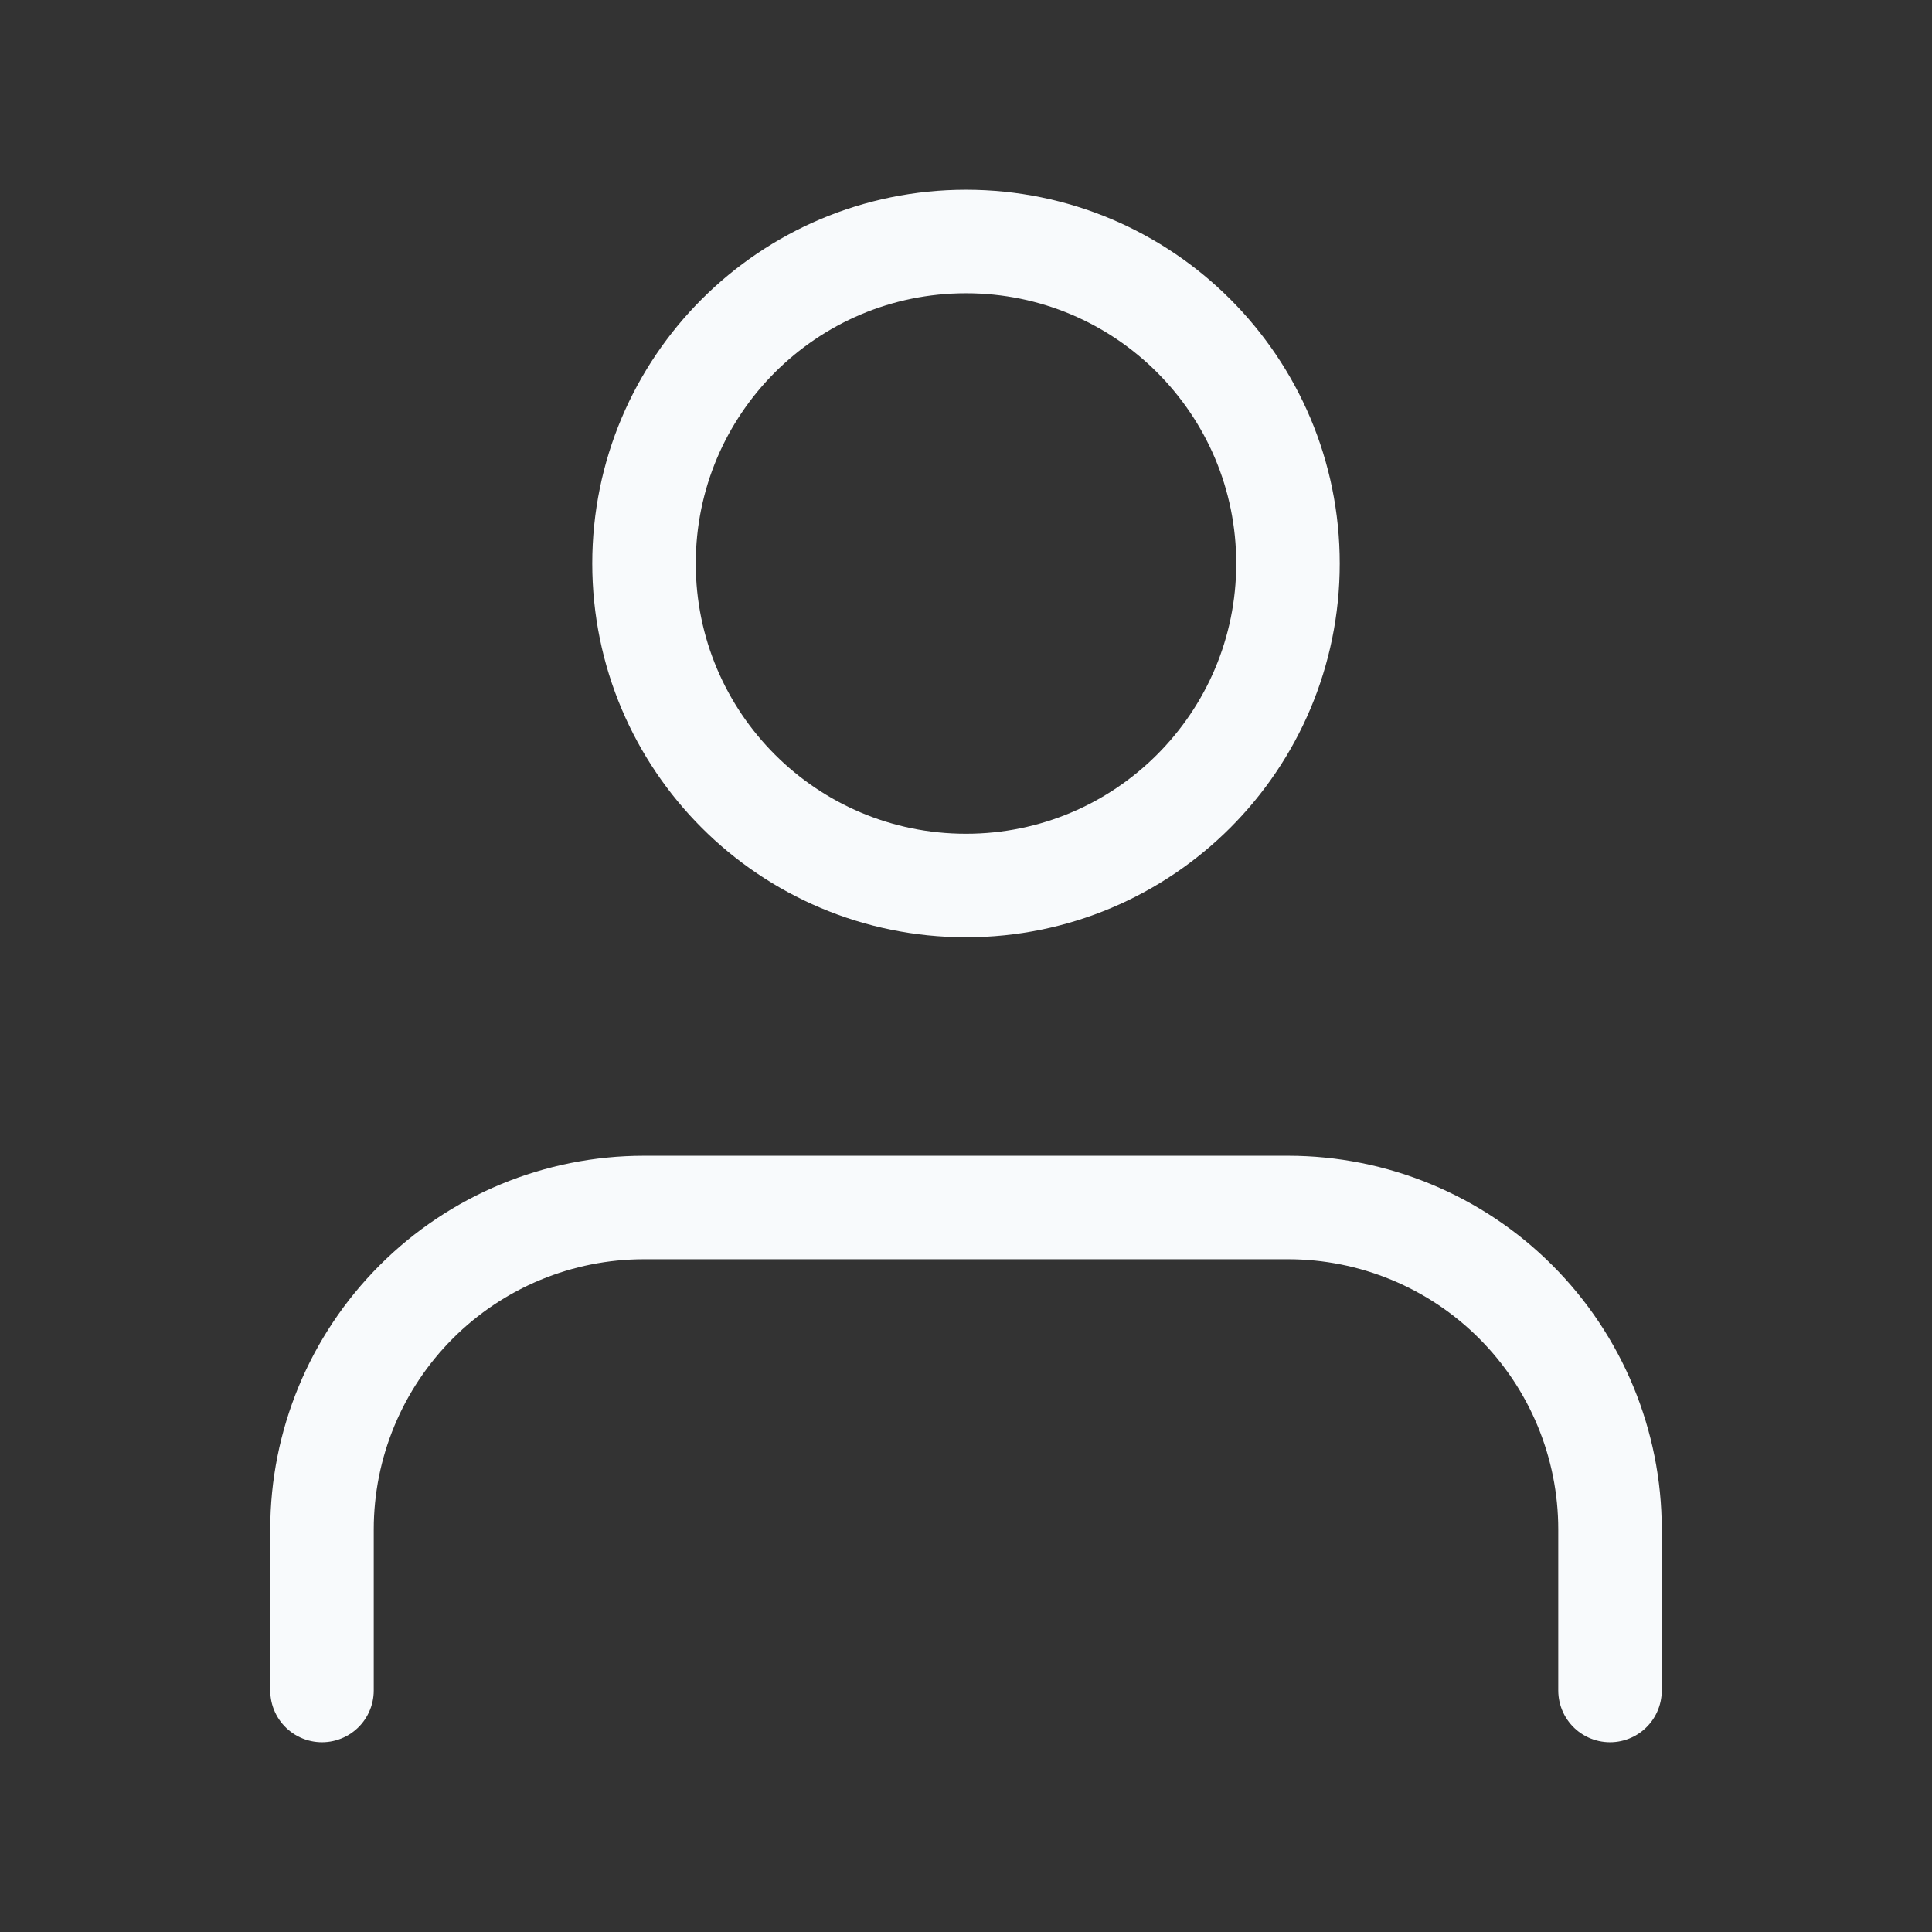
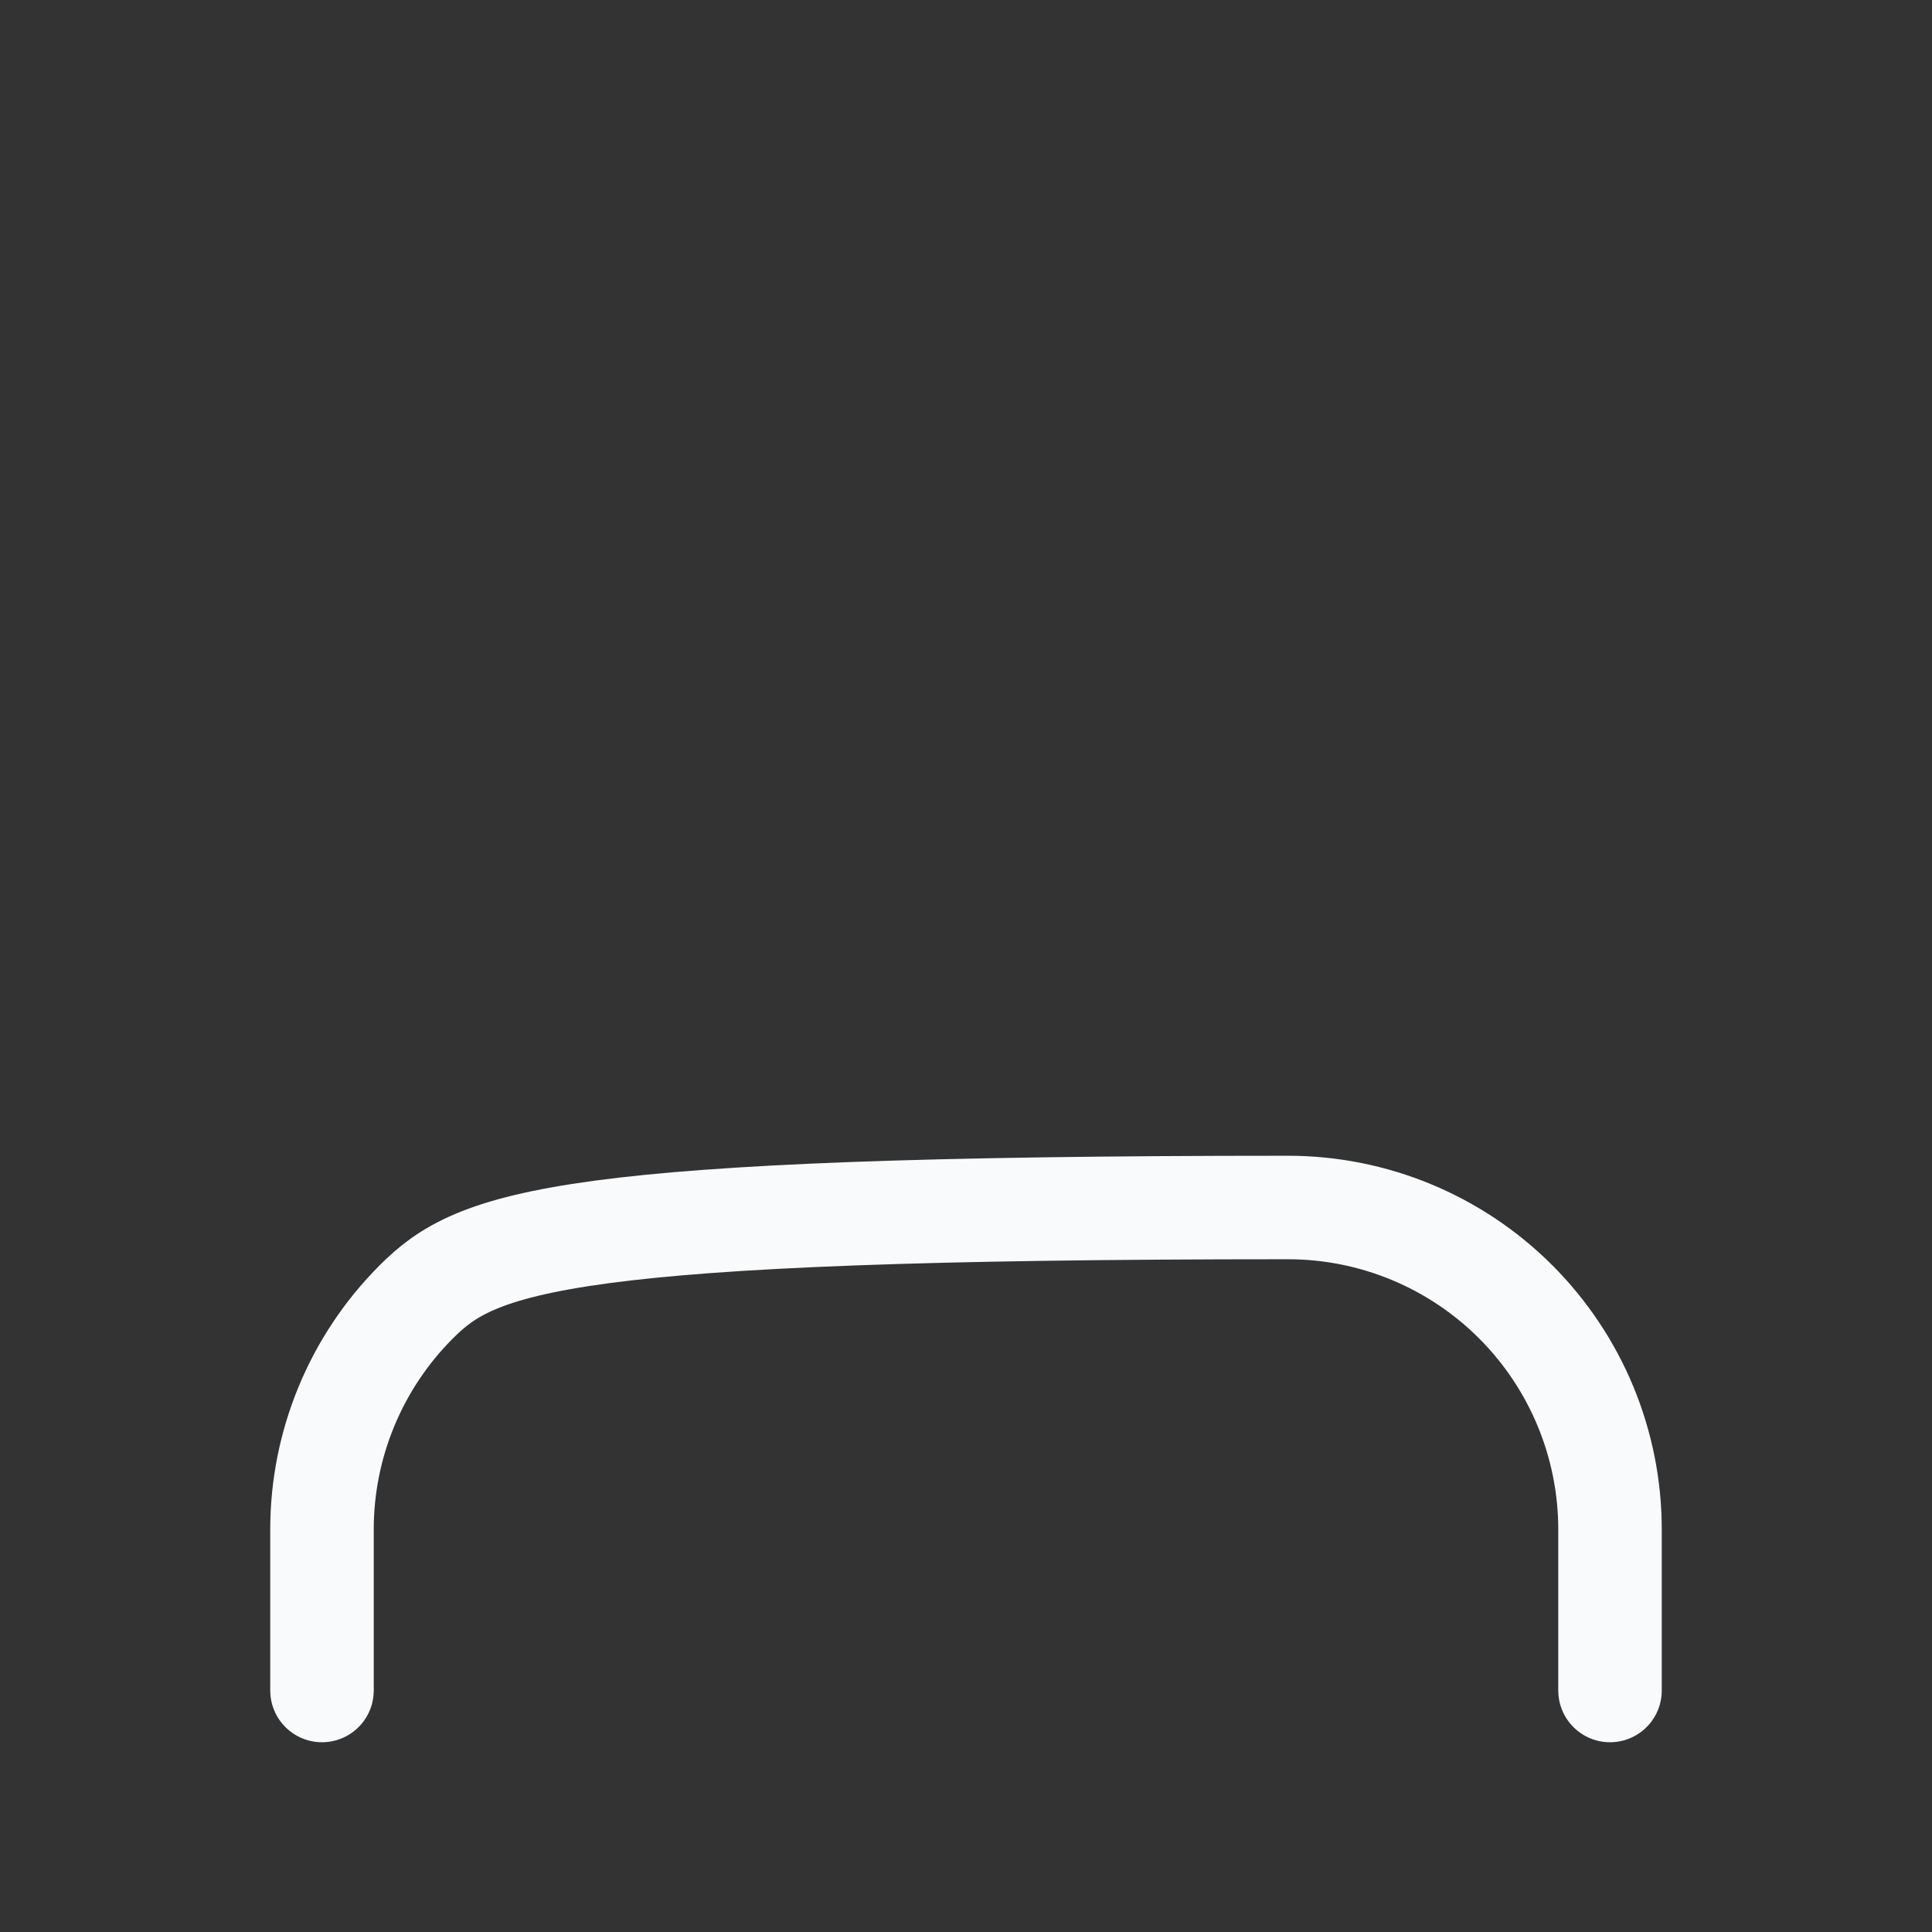
<svg xmlns="http://www.w3.org/2000/svg" width="56" height="56" viewBox="0 0 56 56" fill="none">
  <rect x="0" y="0" width="56" height="56" fill="#333333" stroke="none" />
-   <path d="M46.667 49V44.333C46.667 41.858 45.683 39.484 43.933 37.734C42.183 35.983 39.809 35 37.333 35H18.667C16.191 35 13.817 35.983 12.067 37.734C10.317 39.484 9.333 41.858 9.333 44.333V49" stroke="#F8FAFC" stroke-width="3" stroke-linecap="round" stroke-linejoin="round" />
-   <path d="M28 25.667C33.155 25.667 37.333 21.488 37.333 16.333C37.333 11.179 33.155 7 28 7C22.845 7 18.667 11.179 18.667 16.333C18.667 21.488 22.845 25.667 28 25.667Z" stroke="#F8FAFC" stroke-width="3" stroke-linecap="round" stroke-linejoin="round" />
+   <path d="M46.667 49V44.333C46.667 41.858 45.683 39.484 43.933 37.734C42.183 35.983 39.809 35 37.333 35C16.191 35 13.817 35.983 12.067 37.734C10.317 39.484 9.333 41.858 9.333 44.333V49" stroke="#F8FAFC" stroke-width="3" stroke-linecap="round" stroke-linejoin="round" />
</svg>